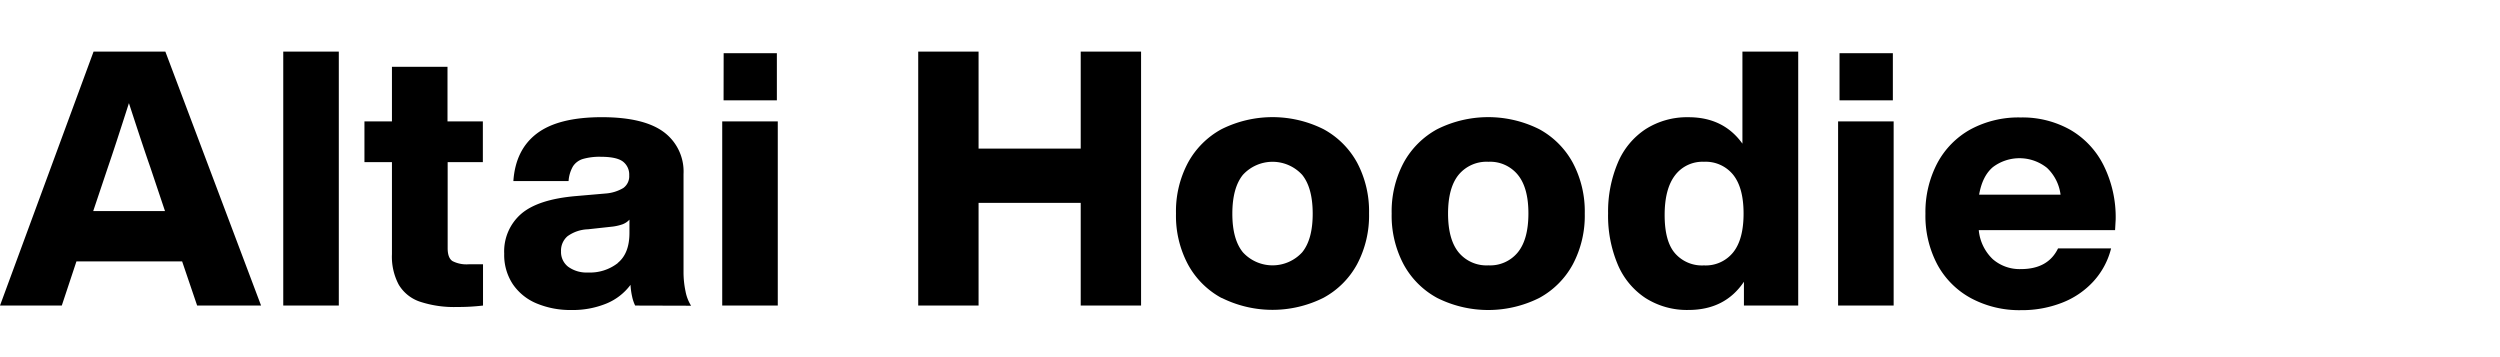
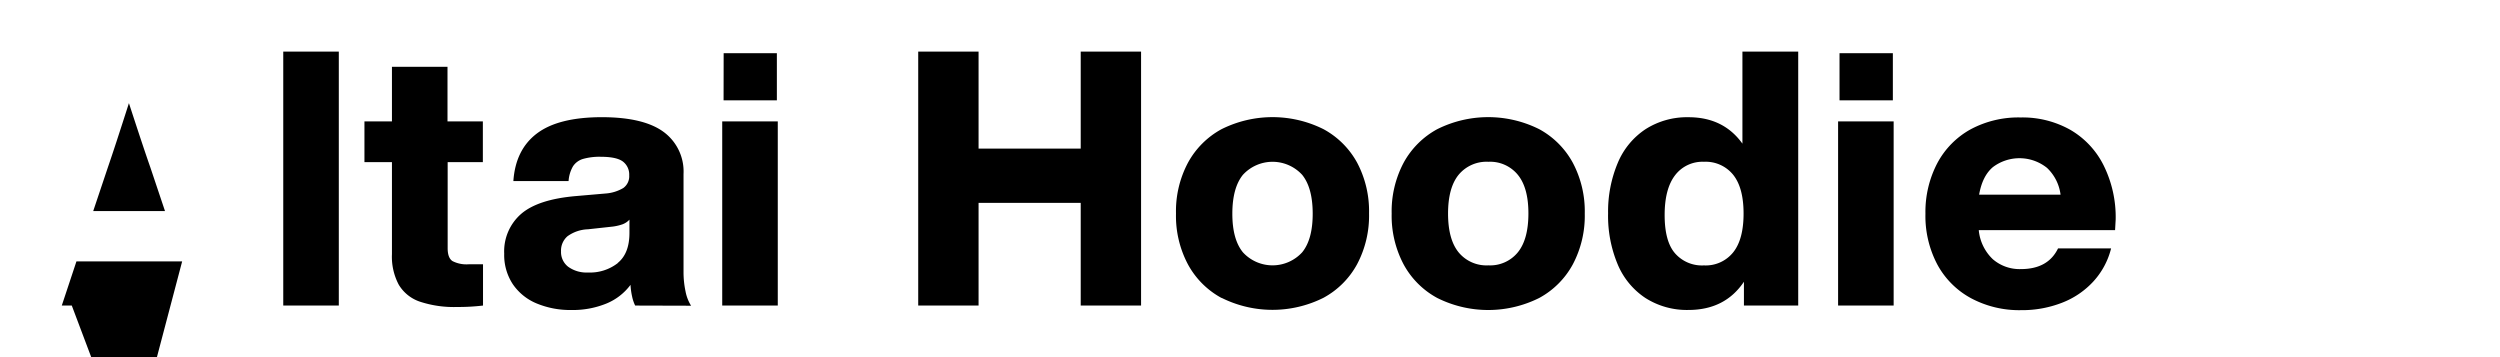
<svg xmlns="http://www.w3.org/2000/svg" width="630" height="90" viewBox="0 0 630 90">
  <defs>
    <style>.a{fill:none;}</style>
  </defs>
  <title>txt_item-details-title</title>
-   <path d="M45.9 65.88h-26.64l-3.69 11.12h-15.57l23.58-64h18.09l24.12 64h-16.11zm-4.32-12.69l-3.69-11q-1.71-4.86-5.4-16.2-3.6 11.25-5.31 16.2l-3.69 11zM71.38 13h14v64h-14zM112.81 40.86v21.69c0 1.62.4 2.7 1.21 3.24a7.7 7.7 0 0 0 4.1.81h3.6v10.4a52.86 52.86 0 0 1-6.48.36 27.36 27.36 0 0 1-9.45-1.35 9.85 9.85 0 0 1-5.31-4.28 15 15 0 0 1-1.71-7.69v-23.18h-6.93v-10.26h6.93v-13.77h14v13.77h8.91v10.26zM160.06 77a9.69 9.69 0 0 1-.77-2.29 17.1 17.1 0 0 1-.4-2.93 14.35 14.35 0 0 1-6 4.68 22.32 22.32 0 0 1-8.89 1.66 22 22 0 0 1-8.78-1.66 13.49 13.49 0 0 1-6-4.86 13.35 13.35 0 0 1-2.16-7.7 12.51 12.51 0 0 1 4.27-10q4.28-3.69 13.9-4.5l7.29-.63a10.19 10.19 0 0 0 4.55-1.39 3.64 3.64 0 0 0 1.49-3.2 4.11 4.11 0 0 0-1.56-3.45q-1.57-1.21-5.54-1.22a15.22 15.22 0 0 0-4.54.54 4.59 4.59 0 0 0-2.52 1.85 8.58 8.58 0 0 0-1.12 3.73h-13.91q.54-7.92 5.94-12t16.29-4.1q10.6 0 15.65 3.73a12.38 12.38 0 0 1 5 10.58v24.65a23.28 23.28 0 0 0 .5 4.91 10.48 10.48 0 0 0 1.4 3.64zm-4.37-10.75q2.92-2.39 2.93-7.52v-3.38a4.49 4.49 0 0 1-1.85 1.21 12.36 12.36 0 0 1-2.83.59l-5.77.63a9.31 9.31 0 0 0-5.17 1.76 4.77 4.77 0 0 0-1.62 3.82 4.68 4.68 0 0 0 1.81 3.87 7.86 7.86 0 0 0 5 1.44 11.37 11.37 0 0 0 7.5-2.38zM182 30.6h14v46.4h-14zm.36-17.19h13.41v11.88h-13.43zM287.55 13v64h-15.21v-25.88h-25.74v25.88h-15.21v-64h15.21v24.44h25.74v-24.44zM307.85 75.1a21 21 0 0 1-8.5-8.5 26 26 0 0 1-3-12.78 26 26 0 0 1 3-12.78 21.08 21.08 0 0 1 8.5-8.5 28.74 28.74 0 0 1 25.65 0 21.1 21.1 0 0 1 8.5 8.46 26.13 26.13 0 0 1 3 12.78 26.13 26.13 0 0 1-3 12.78 21 21 0 0 1-8.51 8.5 28.74 28.74 0 0 1-25.65 0zm20.3-11.52q2.66-3.27 2.65-9.76t-2.65-9.76a10.13 10.13 0 0 0-14.94 0q-2.65 3.28-2.66 9.76t2.66 9.76a10.13 10.13 0 0 0 14.94 0zM362.21 75.1a21 21 0 0 1-8.51-8.5 26.13 26.13 0 0 1-3-12.78 26.13 26.13 0 0 1 3-12.78 21.1 21.1 0 0 1 8.51-8.5 28.74 28.74 0 0 1 25.65 0 21.08 21.08 0 0 1 8.5 8.5 26.13 26.13 0 0 1 3 12.78 26.13 26.13 0 0 1-3 12.78 21 21 0 0 1-8.5 8.5 28.74 28.74 0 0 1-25.65 0zm20.29-11.52q2.65-3.27 2.66-9.76t-2.66-9.76a9 9 0 0 0-7.42-3.29 9.12 9.12 0 0 0-7.52 3.29q-2.65 3.28-2.65 9.76t2.65 9.76a9.1 9.1 0 0 0 7.52 3.29 9 9 0 0 0 7.42-3.29zM453.15 13v64h-13.68v-6q-4.77 7.11-14 7.11a19.44 19.44 0 0 1-10.8-3 18.87 18.87 0 0 1-7-8.46 31.57 31.57 0 0 1-2.43-12.87 31.57 31.57 0 0 1 2.46-12.78 18.87 18.87 0 0 1 7-8.46 19.44 19.44 0 0 1 10.8-3q8.82 0 13.59 6.66v-23.2zm-16.38 50.58q2.61-3.27 2.61-9.76t-2.61-9.76a8.89 8.89 0 0 0-7.38-3.29 8.65 8.65 0 0 0-7.29 3.42q-2.61 3.42-2.61 10t2.57 9.59a9 9 0 0 0 7.33 3.1 8.86 8.86 0 0 0 7.38-3.3zM463.2 30.6h14v46.4h-14zm.36-17.19h13.44v11.88h-13.44zM533 58h-34.35a11.55 11.55 0 0 0 3.55 7.33 10.32 10.32 0 0 0 7.07 2.48q6.84 0 9.36-5.22h13.37a19.24 19.24 0 0 1-4.5 8.37 21 21 0 0 1-7.92 5.35 27.74 27.74 0 0 1-10.26 1.85 25.75 25.75 0 0 1-12.6-3 21 21 0 0 1-8.51-8.5 26.13 26.13 0 0 1-3-12.78 26.45 26.45 0 0 1 3-12.78 21 21 0 0 1 8.37-8.5 25.42 25.42 0 0 1 12.6-3 24.55 24.55 0 0 1 12.6 3.15 21.34 21.34 0 0 1 8.37 9 29.33 29.33 0 0 1 3 13.54zm-30.8-15.88q-2.65 2.25-3.46 6.93h20.52a11.22 11.22 0 0 0-3.42-6.75 11.11 11.11 0 0 0-13.64-.18z" />
-   <path class="a" d="M0 0h630v90h-630z" />
+   <path d="M45.9 65.88h-26.64l-3.69 11.12h-15.57h18.09l24.12 64h-16.11zm-4.32-12.69l-3.69-11q-1.71-4.86-5.4-16.2-3.6 11.25-5.31 16.2l-3.69 11zM71.38 13h14v64h-14zM112.81 40.86v21.69c0 1.62.4 2.7 1.21 3.24a7.7 7.7 0 0 0 4.1.81h3.6v10.4a52.86 52.86 0 0 1-6.48.36 27.36 27.36 0 0 1-9.45-1.35 9.85 9.85 0 0 1-5.31-4.28 15 15 0 0 1-1.71-7.69v-23.18h-6.93v-10.26h6.93v-13.77h14v13.77h8.91v10.26zM160.06 77a9.69 9.69 0 0 1-.77-2.29 17.1 17.1 0 0 1-.4-2.93 14.35 14.35 0 0 1-6 4.68 22.32 22.32 0 0 1-8.89 1.66 22 22 0 0 1-8.78-1.66 13.49 13.49 0 0 1-6-4.86 13.35 13.35 0 0 1-2.16-7.7 12.51 12.51 0 0 1 4.27-10q4.28-3.69 13.9-4.5l7.29-.63a10.19 10.19 0 0 0 4.55-1.39 3.64 3.64 0 0 0 1.49-3.2 4.11 4.11 0 0 0-1.56-3.45q-1.57-1.21-5.54-1.22a15.22 15.22 0 0 0-4.54.54 4.59 4.59 0 0 0-2.52 1.85 8.58 8.58 0 0 0-1.12 3.73h-13.91q.54-7.92 5.94-12t16.29-4.1q10.6 0 15.65 3.73a12.38 12.38 0 0 1 5 10.58v24.65a23.28 23.28 0 0 0 .5 4.91 10.48 10.48 0 0 0 1.4 3.64zm-4.37-10.75q2.92-2.39 2.93-7.52v-3.38a4.49 4.49 0 0 1-1.85 1.21 12.36 12.36 0 0 1-2.83.59l-5.77.63a9.31 9.31 0 0 0-5.17 1.76 4.77 4.77 0 0 0-1.62 3.82 4.68 4.68 0 0 0 1.81 3.87 7.86 7.86 0 0 0 5 1.44 11.37 11.37 0 0 0 7.5-2.38zM182 30.6h14v46.4h-14zm.36-17.19h13.41v11.88h-13.43zM287.55 13v64h-15.21v-25.88h-25.74v25.88h-15.21v-64h15.21v24.44h25.74v-24.44zM307.85 75.1a21 21 0 0 1-8.5-8.5 26 26 0 0 1-3-12.78 26 26 0 0 1 3-12.78 21.08 21.08 0 0 1 8.5-8.5 28.74 28.74 0 0 1 25.65 0 21.1 21.1 0 0 1 8.5 8.46 26.13 26.13 0 0 1 3 12.78 26.13 26.13 0 0 1-3 12.78 21 21 0 0 1-8.51 8.5 28.74 28.74 0 0 1-25.65 0zm20.3-11.52q2.66-3.27 2.65-9.76t-2.65-9.76a10.13 10.13 0 0 0-14.94 0q-2.65 3.28-2.66 9.76t2.66 9.76a10.13 10.13 0 0 0 14.94 0zM362.21 75.1a21 21 0 0 1-8.51-8.5 26.13 26.13 0 0 1-3-12.78 26.13 26.13 0 0 1 3-12.78 21.1 21.1 0 0 1 8.51-8.5 28.74 28.74 0 0 1 25.65 0 21.08 21.08 0 0 1 8.5 8.5 26.13 26.13 0 0 1 3 12.78 26.13 26.13 0 0 1-3 12.78 21 21 0 0 1-8.5 8.5 28.74 28.74 0 0 1-25.65 0zm20.29-11.52q2.65-3.27 2.66-9.76t-2.66-9.76a9 9 0 0 0-7.42-3.29 9.12 9.12 0 0 0-7.52 3.29q-2.65 3.28-2.65 9.76t2.65 9.76a9.1 9.1 0 0 0 7.52 3.29 9 9 0 0 0 7.42-3.29zM453.15 13v64h-13.68v-6q-4.77 7.11-14 7.11a19.44 19.44 0 0 1-10.8-3 18.87 18.87 0 0 1-7-8.46 31.57 31.57 0 0 1-2.43-12.87 31.57 31.57 0 0 1 2.46-12.78 18.87 18.87 0 0 1 7-8.46 19.44 19.44 0 0 1 10.8-3q8.82 0 13.59 6.66v-23.2zm-16.38 50.58q2.61-3.27 2.61-9.76t-2.61-9.76a8.89 8.89 0 0 0-7.38-3.29 8.65 8.65 0 0 0-7.29 3.42q-2.61 3.42-2.61 10t2.57 9.59a9 9 0 0 0 7.33 3.1 8.86 8.86 0 0 0 7.38-3.3zM463.2 30.6h14v46.4h-14zm.36-17.19h13.44v11.88h-13.44zM533 58h-34.35a11.55 11.55 0 0 0 3.55 7.33 10.32 10.32 0 0 0 7.07 2.48q6.84 0 9.36-5.22h13.37a19.24 19.24 0 0 1-4.5 8.37 21 21 0 0 1-7.92 5.35 27.74 27.74 0 0 1-10.26 1.85 25.75 25.75 0 0 1-12.6-3 21 21 0 0 1-8.51-8.5 26.13 26.13 0 0 1-3-12.78 26.45 26.45 0 0 1 3-12.78 21 21 0 0 1 8.37-8.5 25.42 25.42 0 0 1 12.6-3 24.55 24.55 0 0 1 12.6 3.15 21.34 21.34 0 0 1 8.37 9 29.33 29.33 0 0 1 3 13.54zm-30.8-15.88q-2.65 2.25-3.46 6.93h20.52a11.22 11.22 0 0 0-3.42-6.75 11.11 11.11 0 0 0-13.64-.18z" />
</svg>